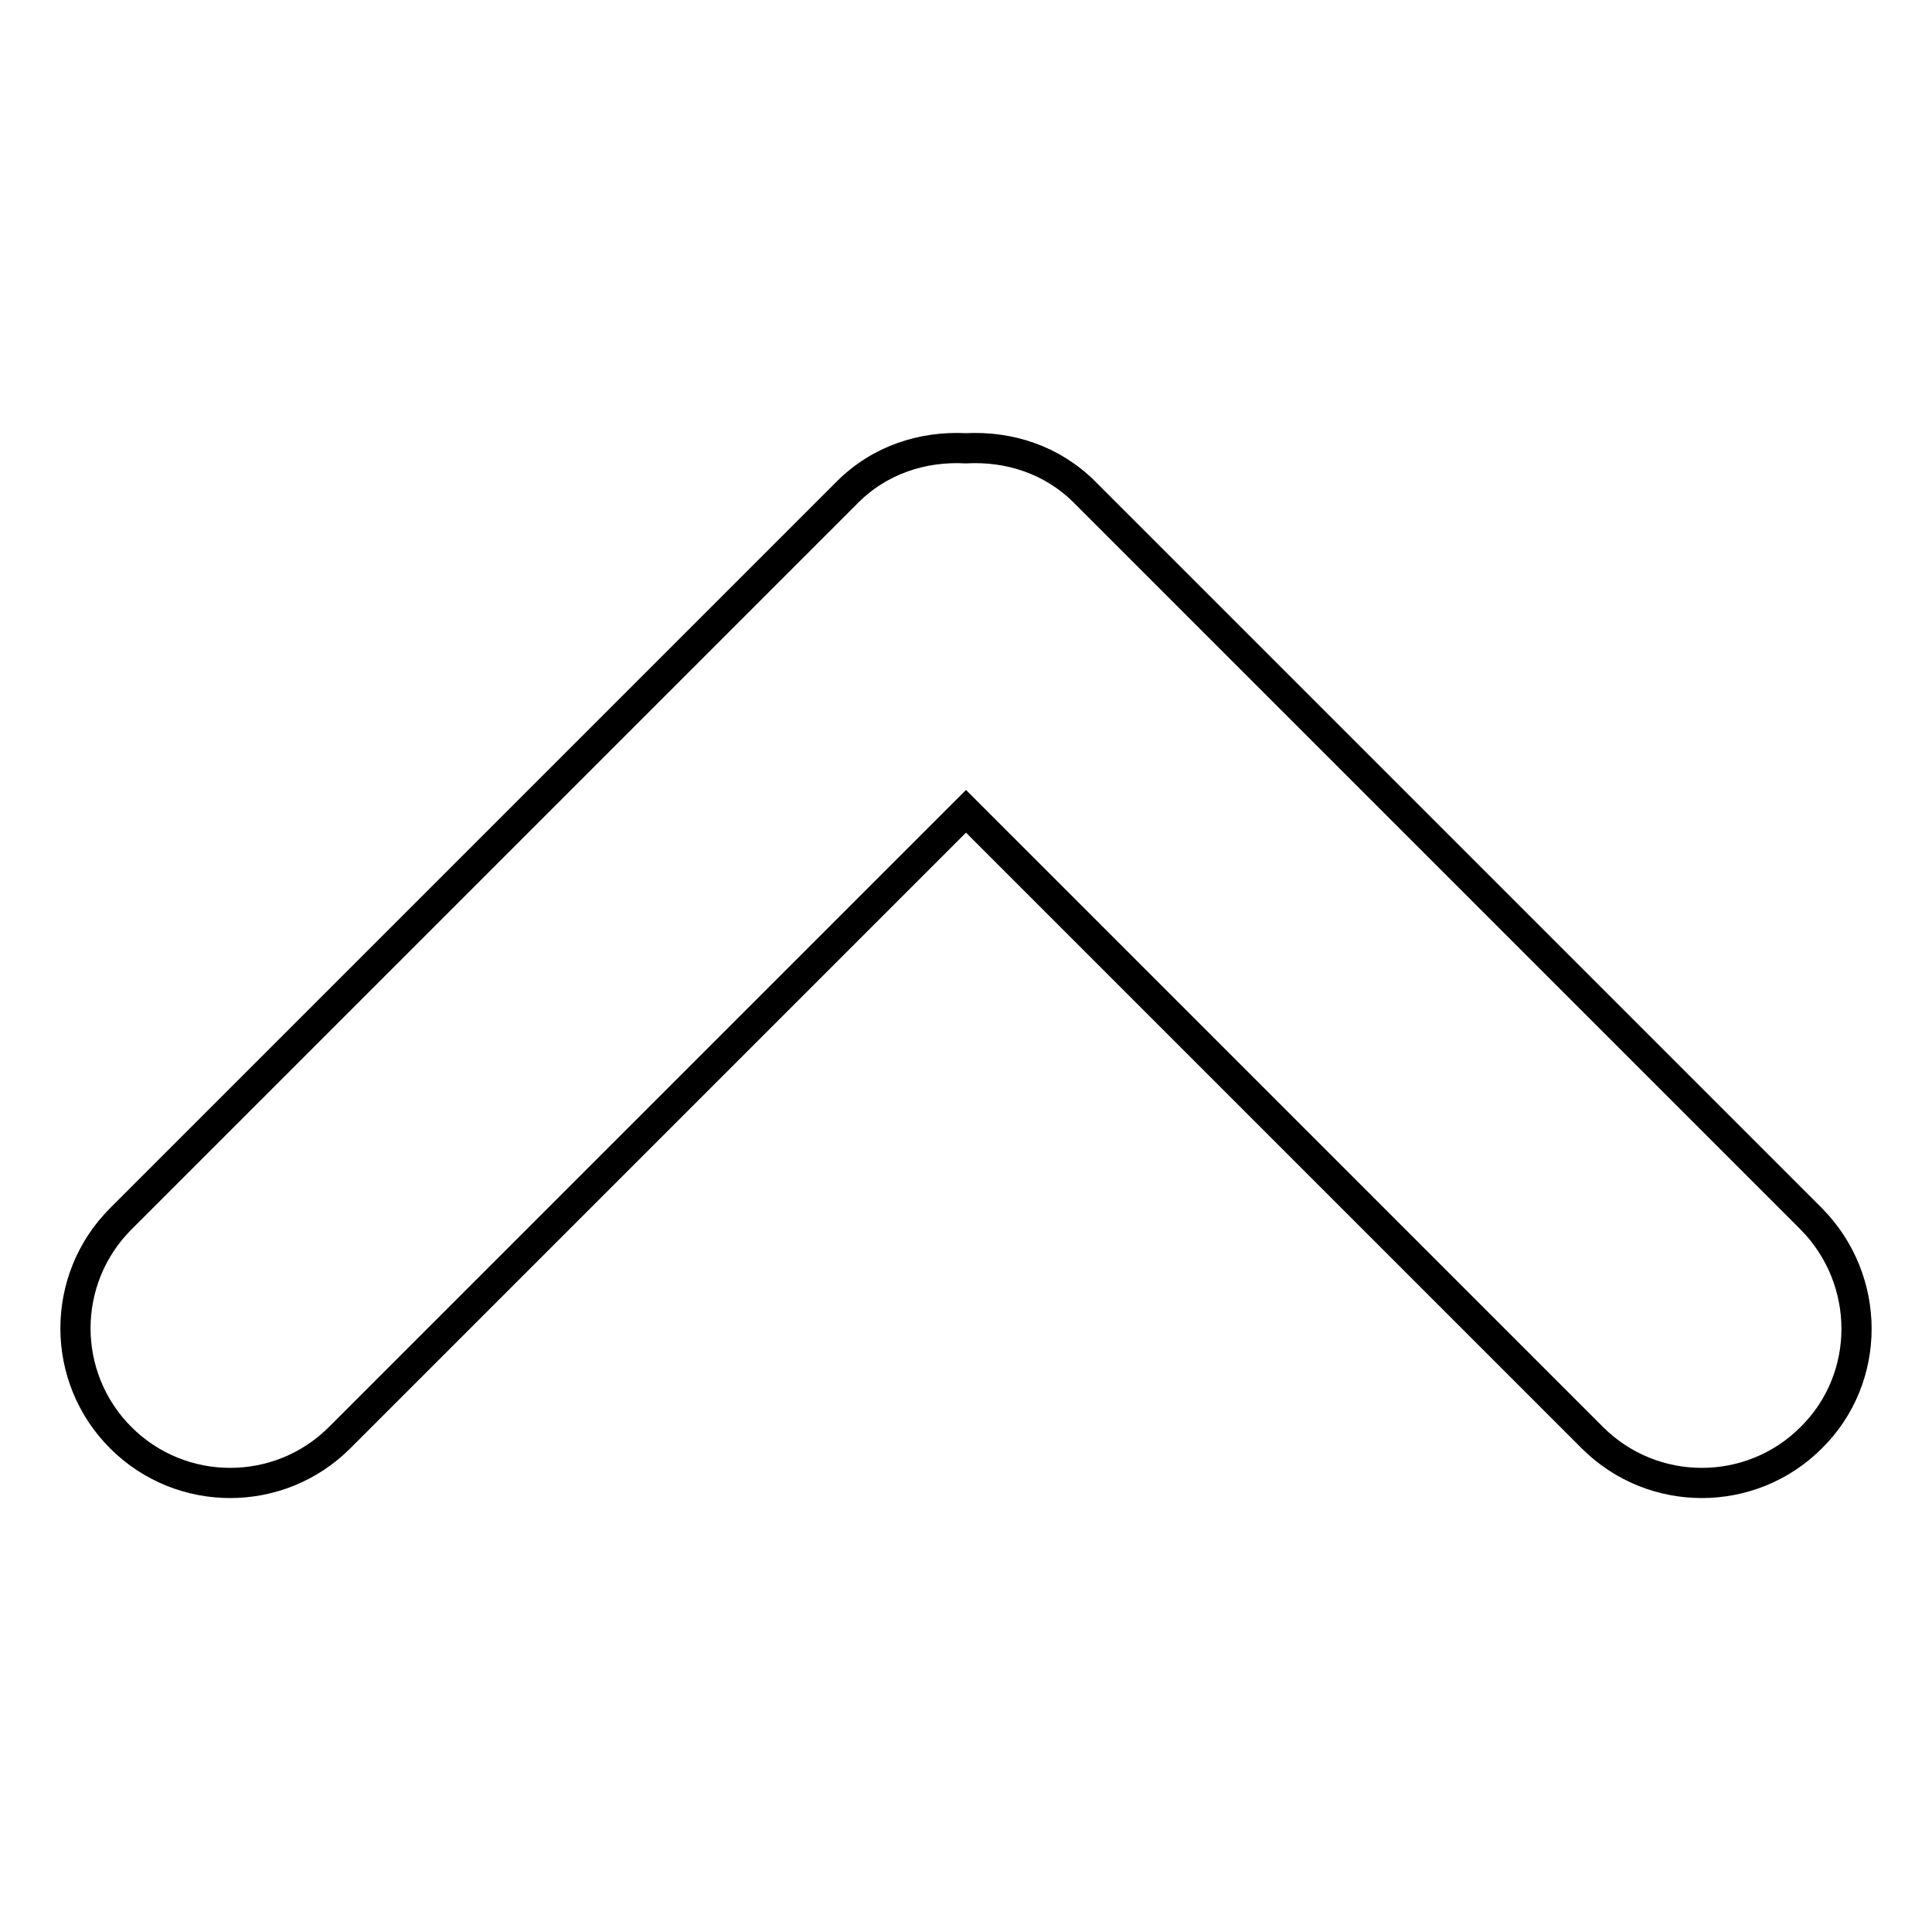
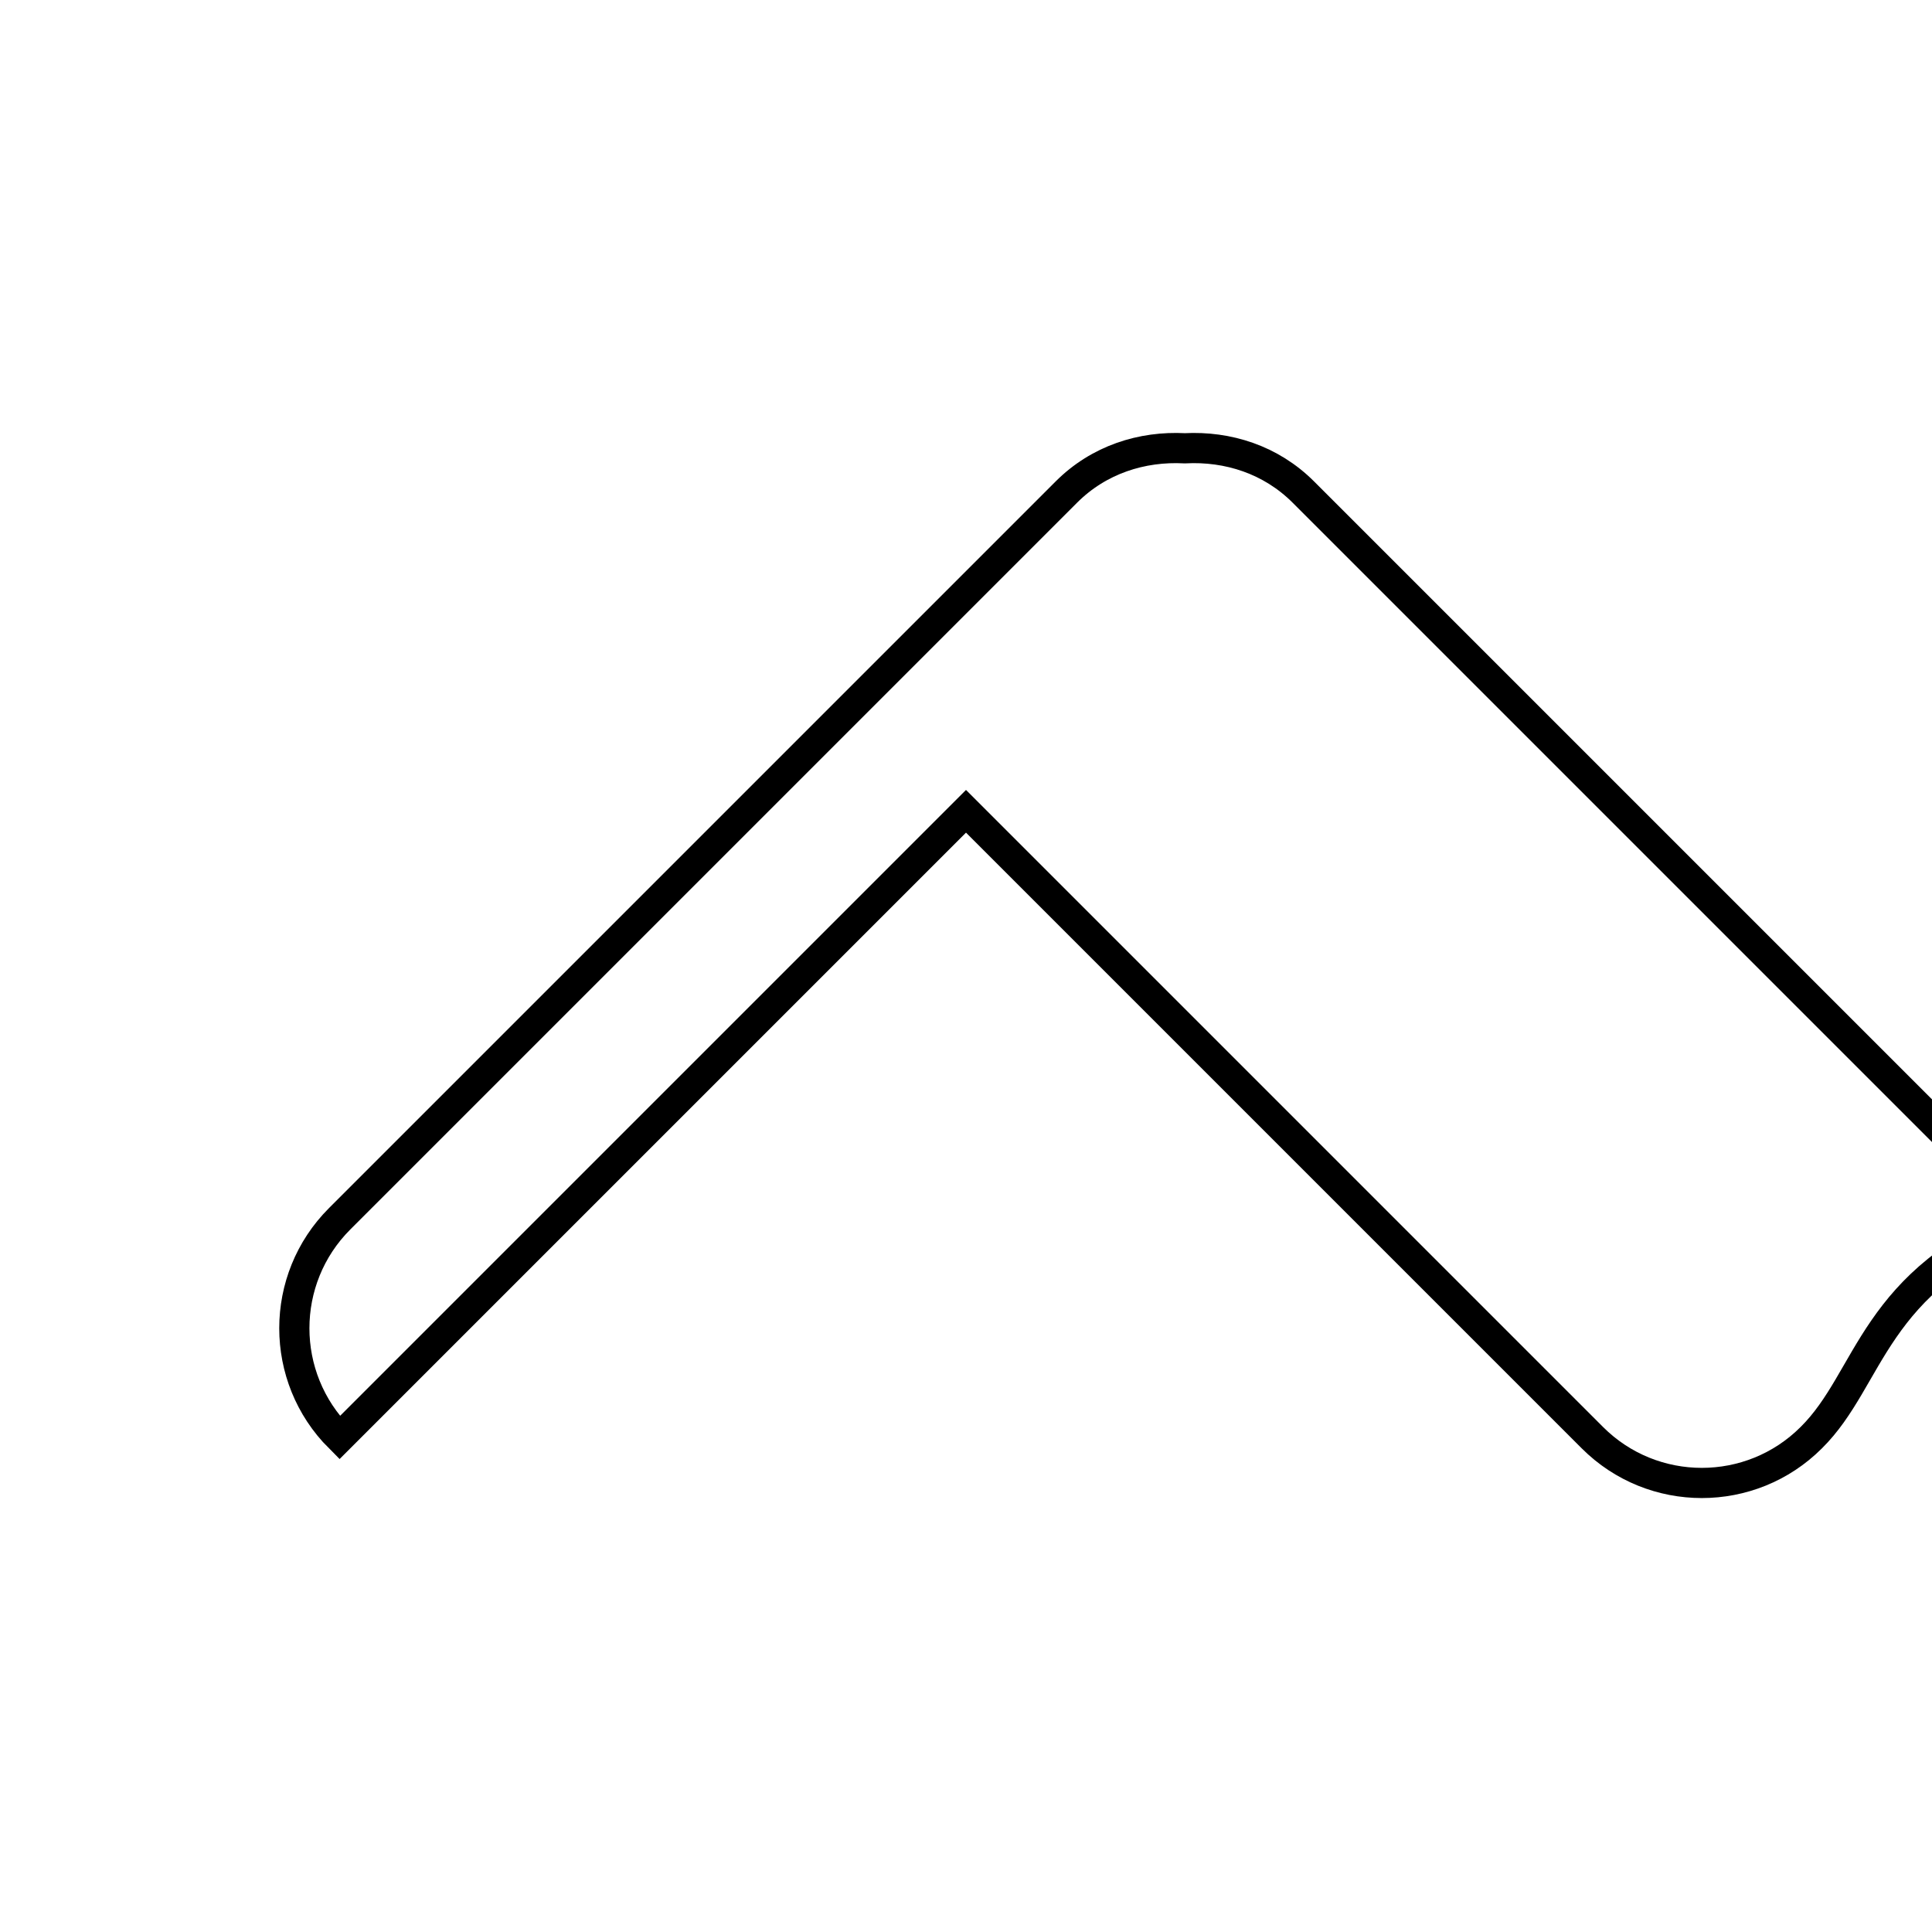
<svg xmlns="http://www.w3.org/2000/svg" version="1.1" x="0px" y="0px" viewBox="0 0 256 256" enable-background="new 0 0 256 256" xml:space="preserve">
  <g>
    <g>
-       <path stroke-width="4" fill-opacity="0" stroke="#000000" d="M240,190.5c-8,8-21,8-29,0l-83-83l-83,83c-8,8-21,8-29,0c-8-8-8-21,0-29l96.3-96.3c4.3-4.3,10-6.1,15.7-5.8c5.7-0.3,11.4,1.5,15.7,5.8l96.3,96.3C248,169.6,248,182.6,240,190.5z" />
+       <path stroke-width="4" fill-opacity="0" stroke="#000000" d="M240,190.5c-8,8-21,8-29,0l-83-83l-83,83c-8-8-8-21,0-29l96.3-96.3c4.3-4.3,10-6.1,15.7-5.8c5.7-0.3,11.4,1.5,15.7,5.8l96.3,96.3C248,169.6,248,182.6,240,190.5z" />
    </g>
  </g>
</svg>